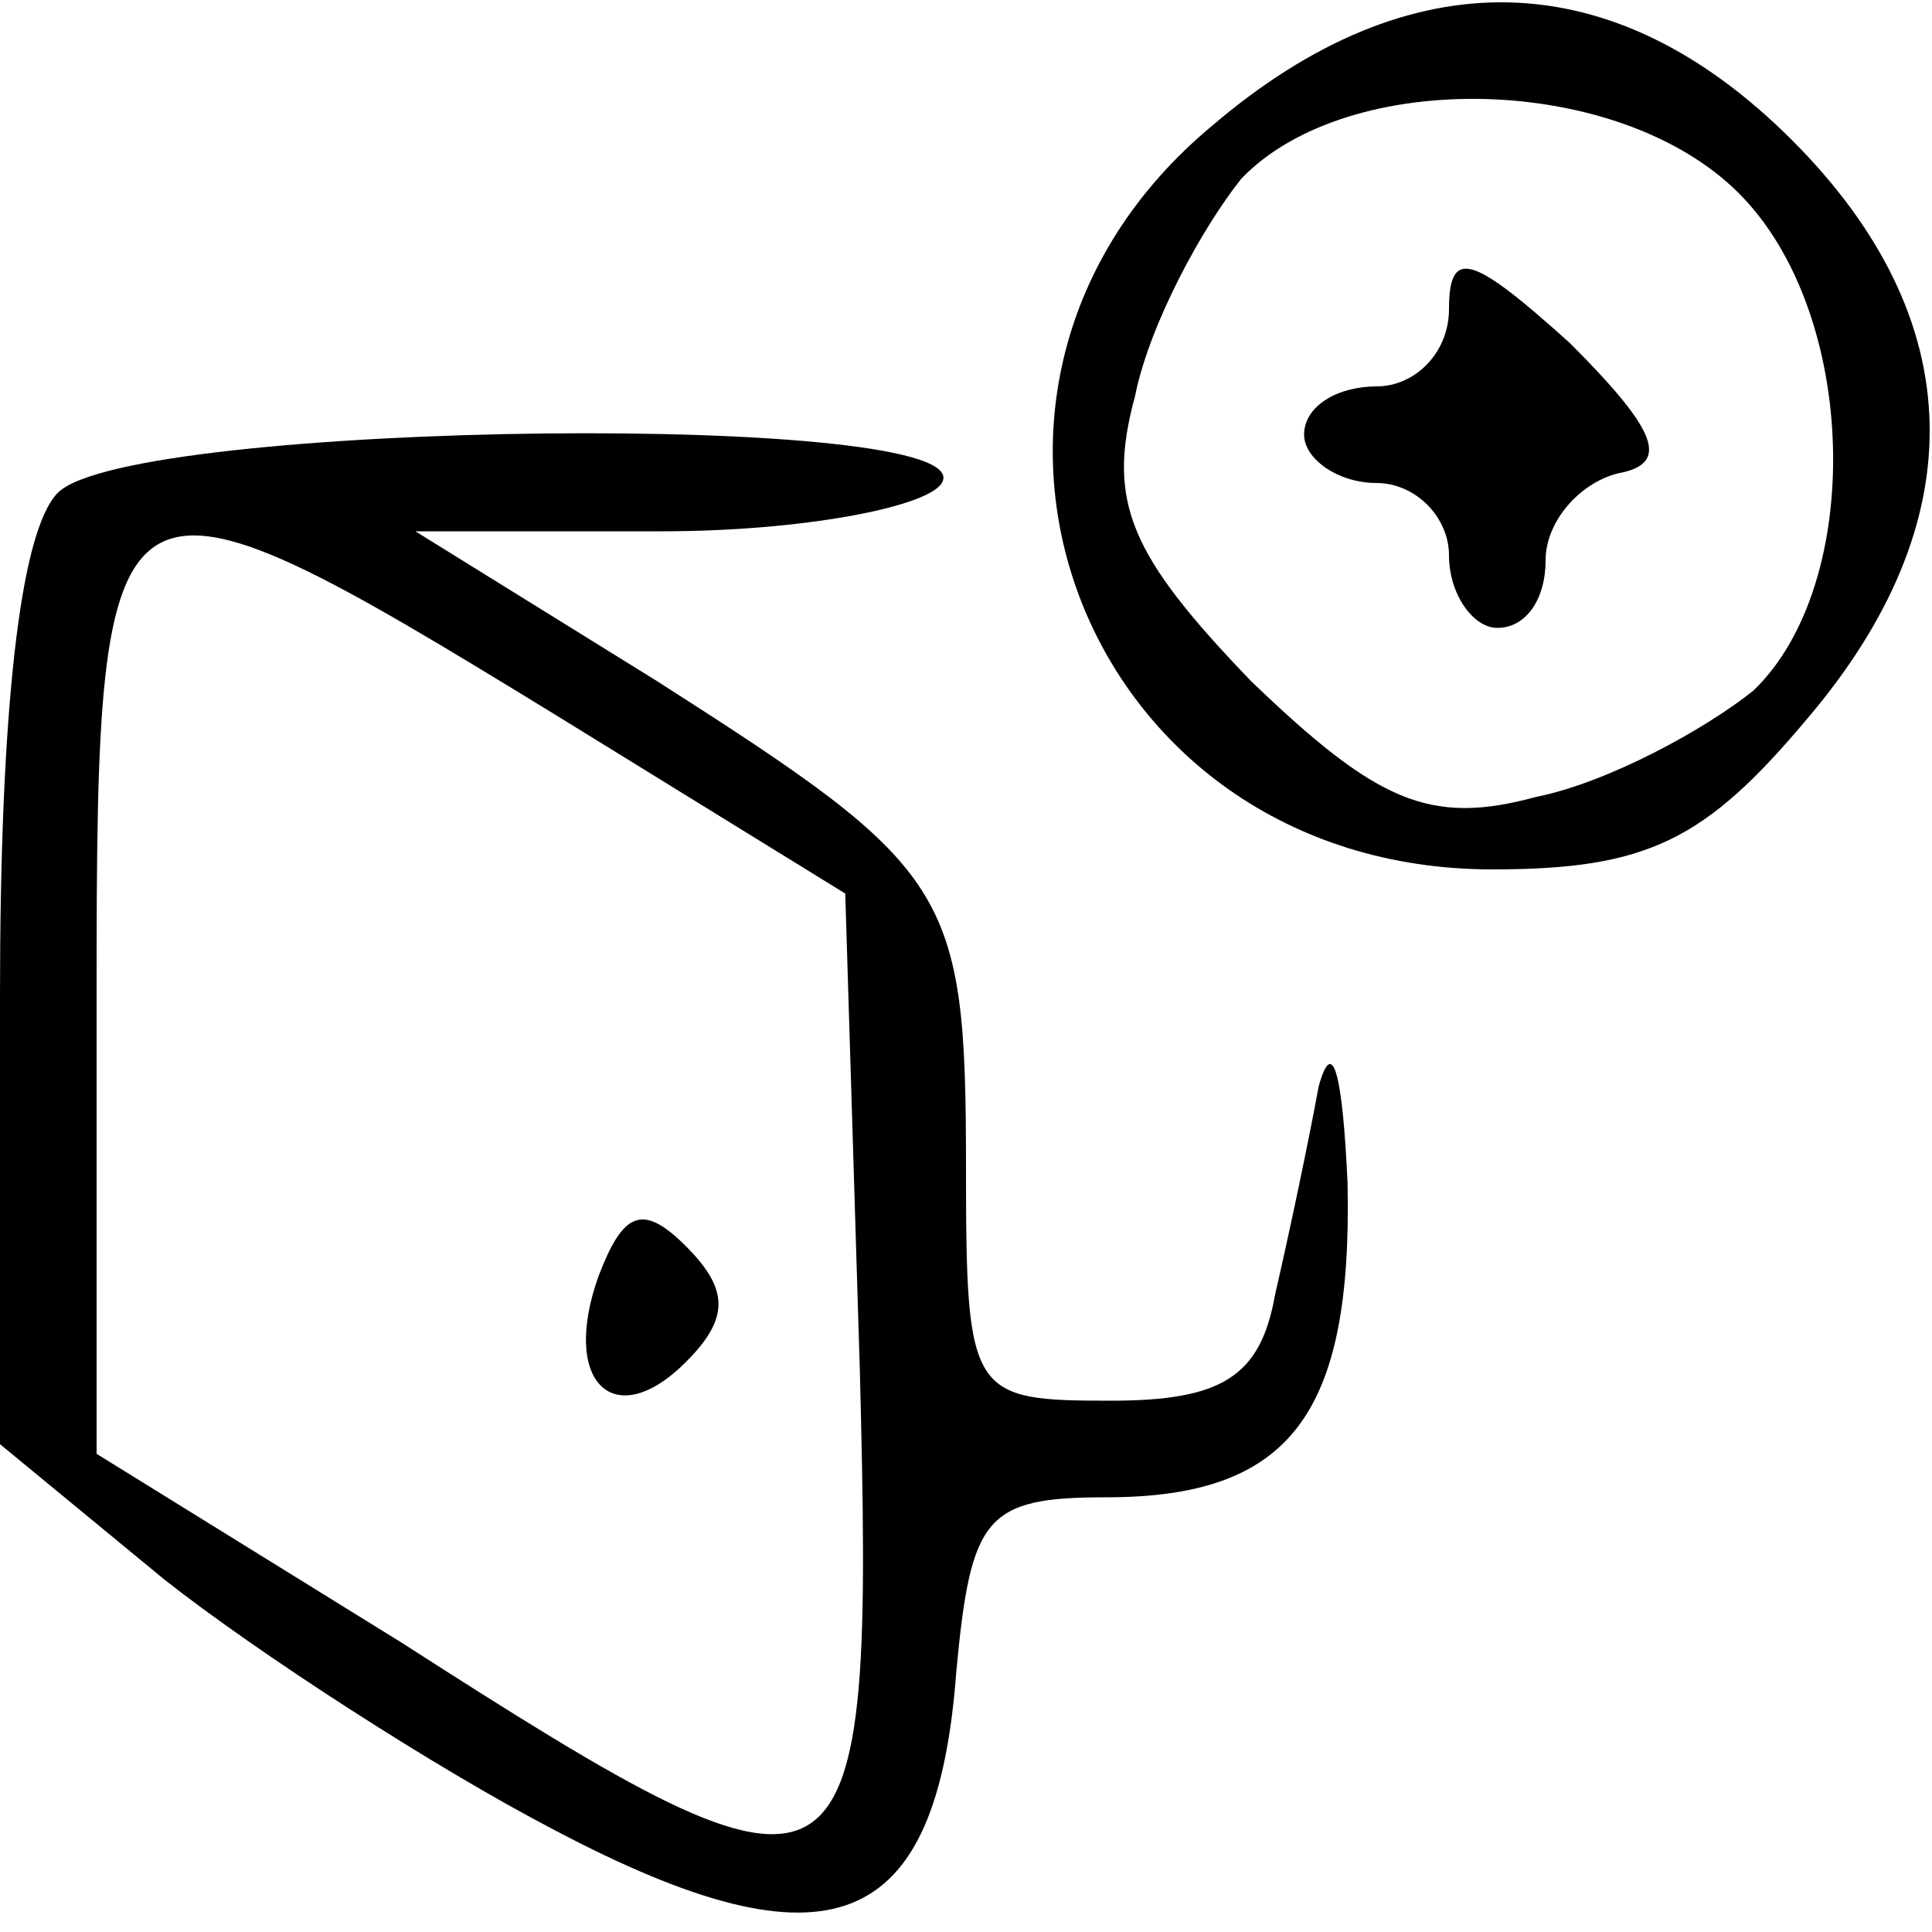
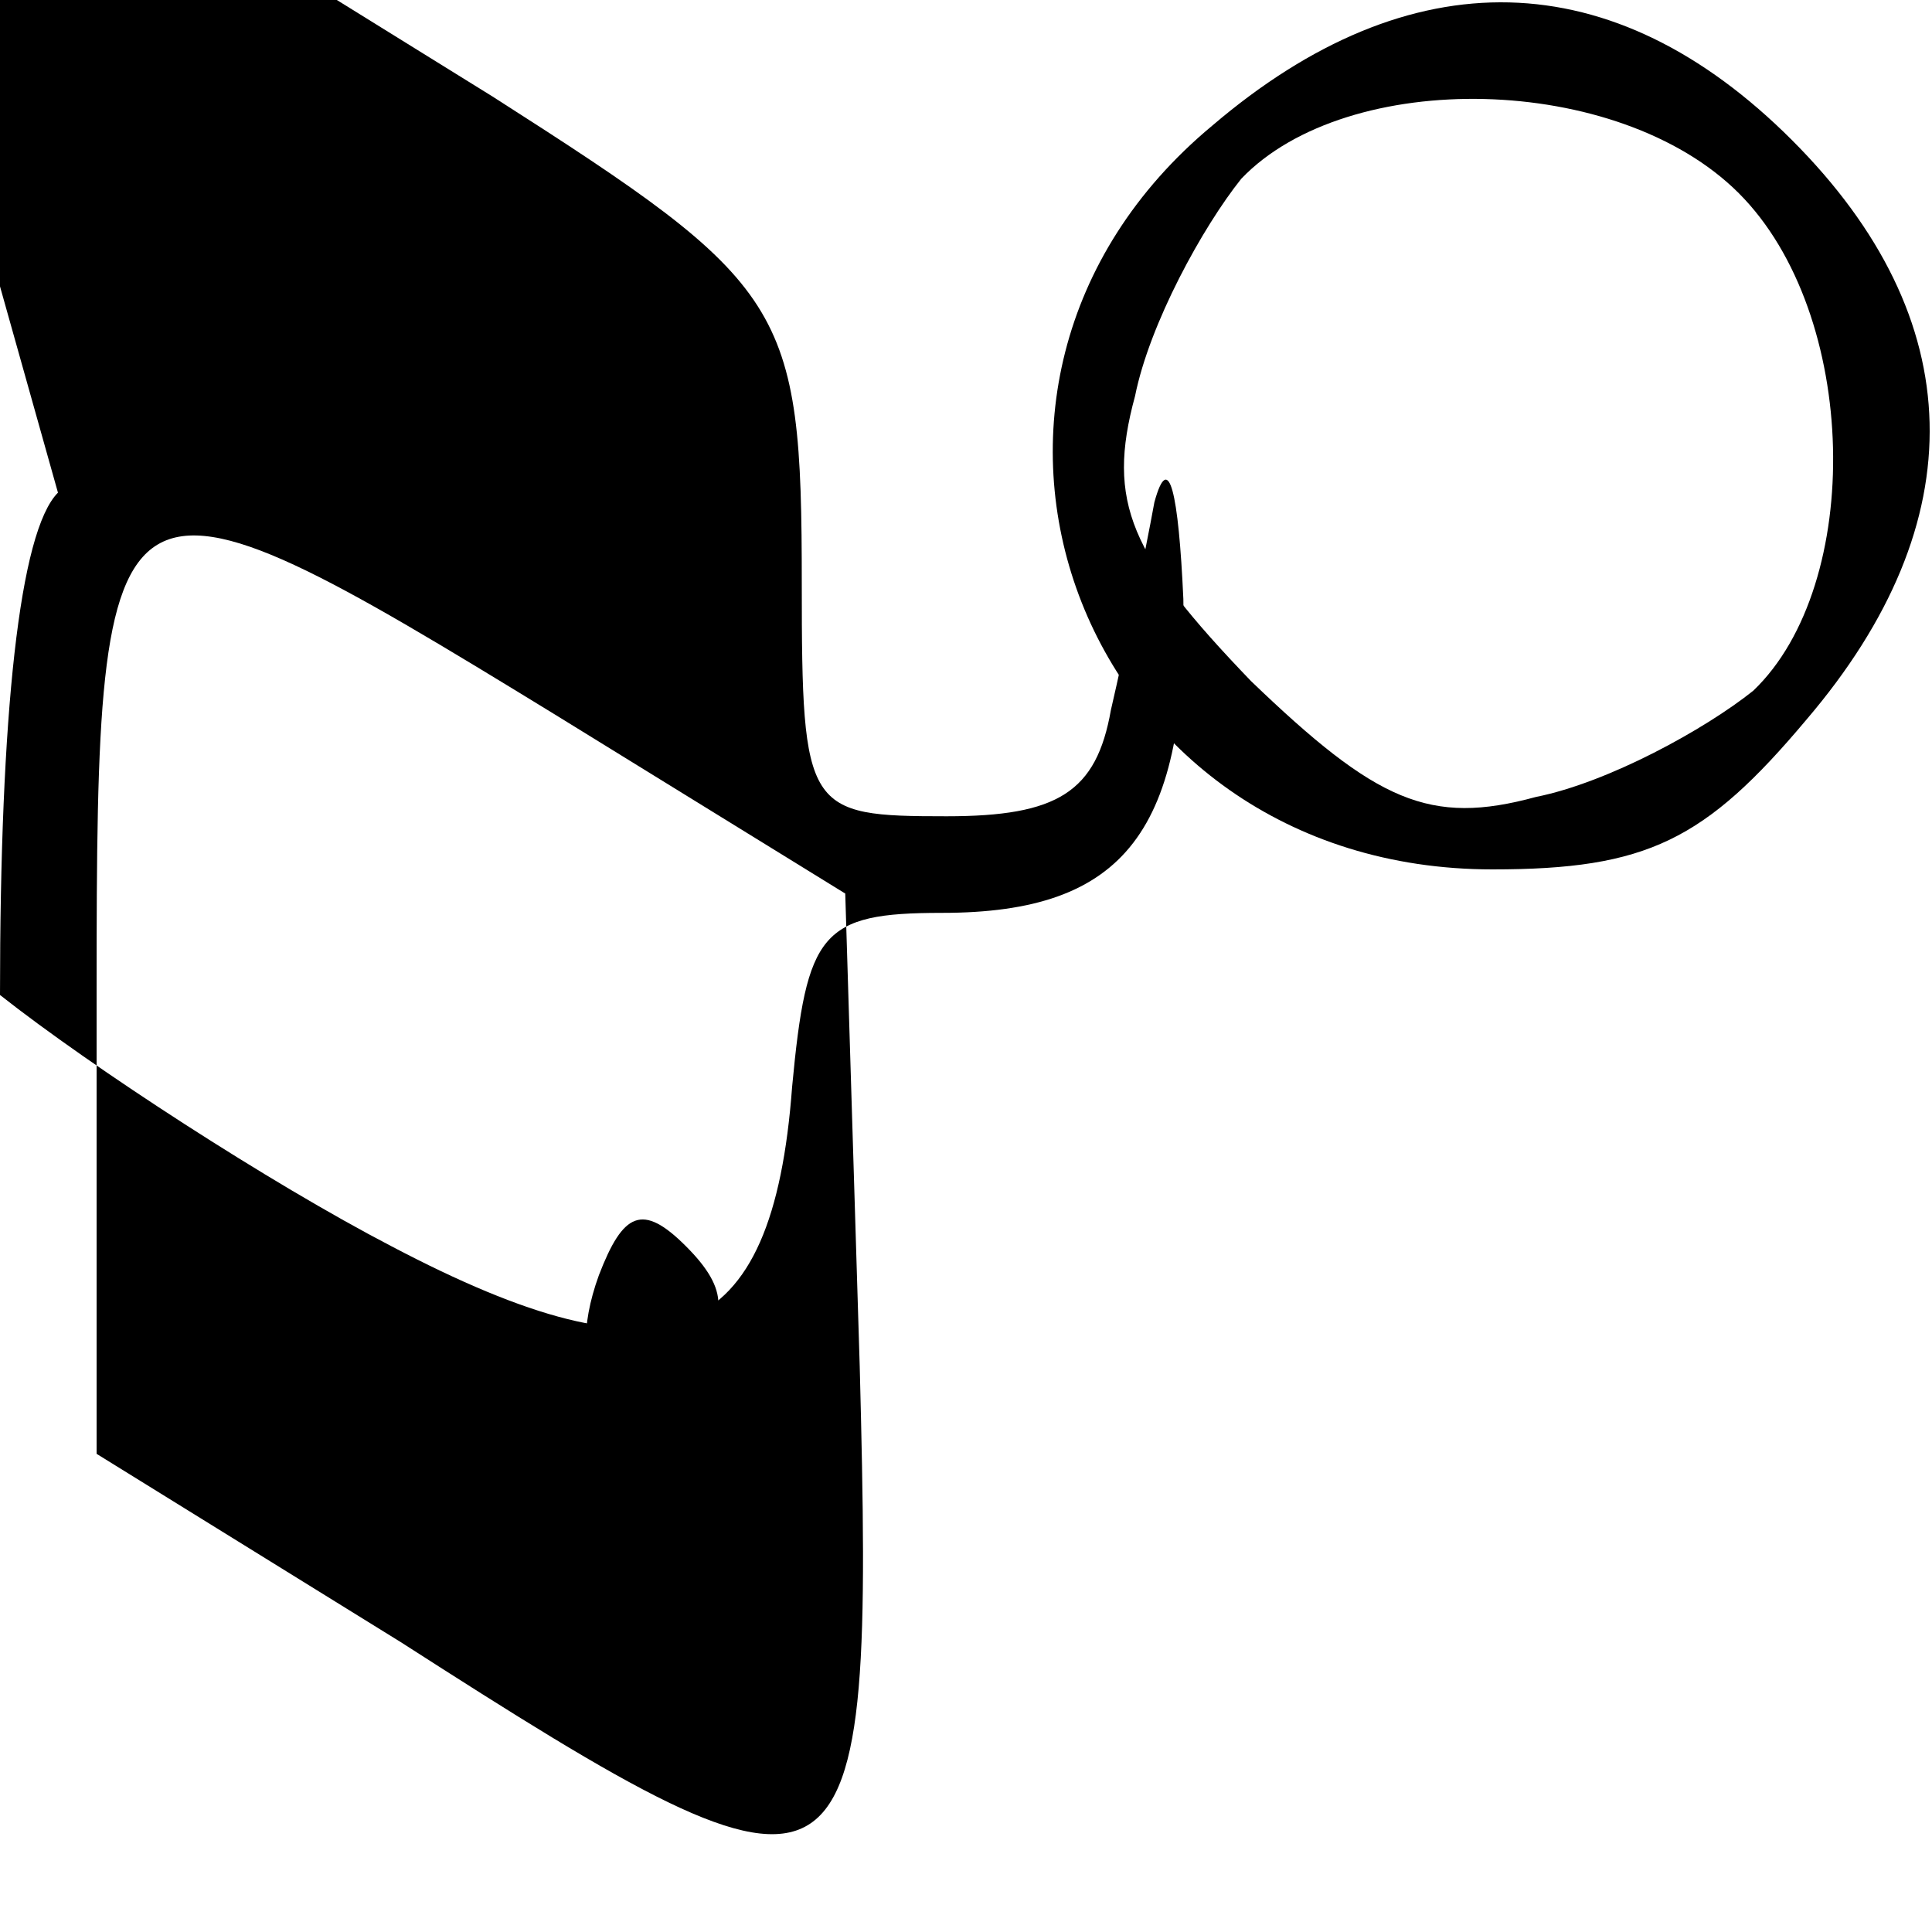
<svg xmlns="http://www.w3.org/2000/svg" preserveAspectRatio="xMidYMid meet" viewBox="0 0 40 40" height="40pt" width="40pt" version="1.0">
  <g stroke="none" fill="#000000" transform="translate(0,40) scale(0.1,-0.1)">
    <path d="M251 374 c-65 -54 -28 -154 58 -154 32 0 44 6 65 31 35 41 34 83 -3 120 -37 37 -79 38 -120 3z m109 -14 c25 -25 26 -81 3 -103 -10 -8 -30 -19 -45 -22 -22 -6 -33 -1 -59 24 -25 26 -30 37 -24 59 3 15 14 35 22 45 22 23 78 22 103 -3z" />
-     <path d="M300 336 c0 -9 -7 -16 -15 -16 -8 0 -15 -4 -15 -10 0 -5 7 -10 15 -10 8 0 15 -7 15 -15 0 -8 5 -15 10 -15 6 0 10 6 10 14 0 8 7 16 15 18 11 2 8 9 -10 27 -20 18 -25 20 -25 7z" />
-     <path d="M12 298 c-8 -8 -12 -46 -12 -104 l0 -93 34 -28 c19 -15 56 -39 81 -52 57 -30 79 -21 83 33 3 32 6 36 31 36 38 0 51 17 50 65 -1 22 -3 31 -6 20 -2 -11 -6 -30 -9 -43 -3 -17 -11 -22 -34 -22 -29 0 -30 1 -30 48 0 58 -3 62 -64 101 l-50 31 51 0 c29 0 55 5 58 10 9 15 -168 13 -183 -2z m103 -46 l60 -37 3 -98 c3 -116 0 -118 -95 -57 l-63 39 0 96 c0 113 2 114 95 57z" />
+     <path d="M12 298 c-8 -8 -12 -46 -12 -104 c19 -15 56 -39 81 -52 57 -30 79 -21 83 33 3 32 6 36 31 36 38 0 51 17 50 65 -1 22 -3 31 -6 20 -2 -11 -6 -30 -9 -43 -3 -17 -11 -22 -34 -22 -29 0 -30 1 -30 48 0 58 -3 62 -64 101 l-50 31 51 0 c29 0 55 5 58 10 9 15 -168 13 -183 -2z m103 -46 l60 -37 3 -98 c3 -116 0 -118 -95 -57 l-63 39 0 96 c0 113 2 114 95 57z" />
    <path d="M124 136 c-8 -22 3 -33 18 -18 9 9 9 15 0 24 -9 9 -13 7 -18 -6z" />
  </g>
</svg>